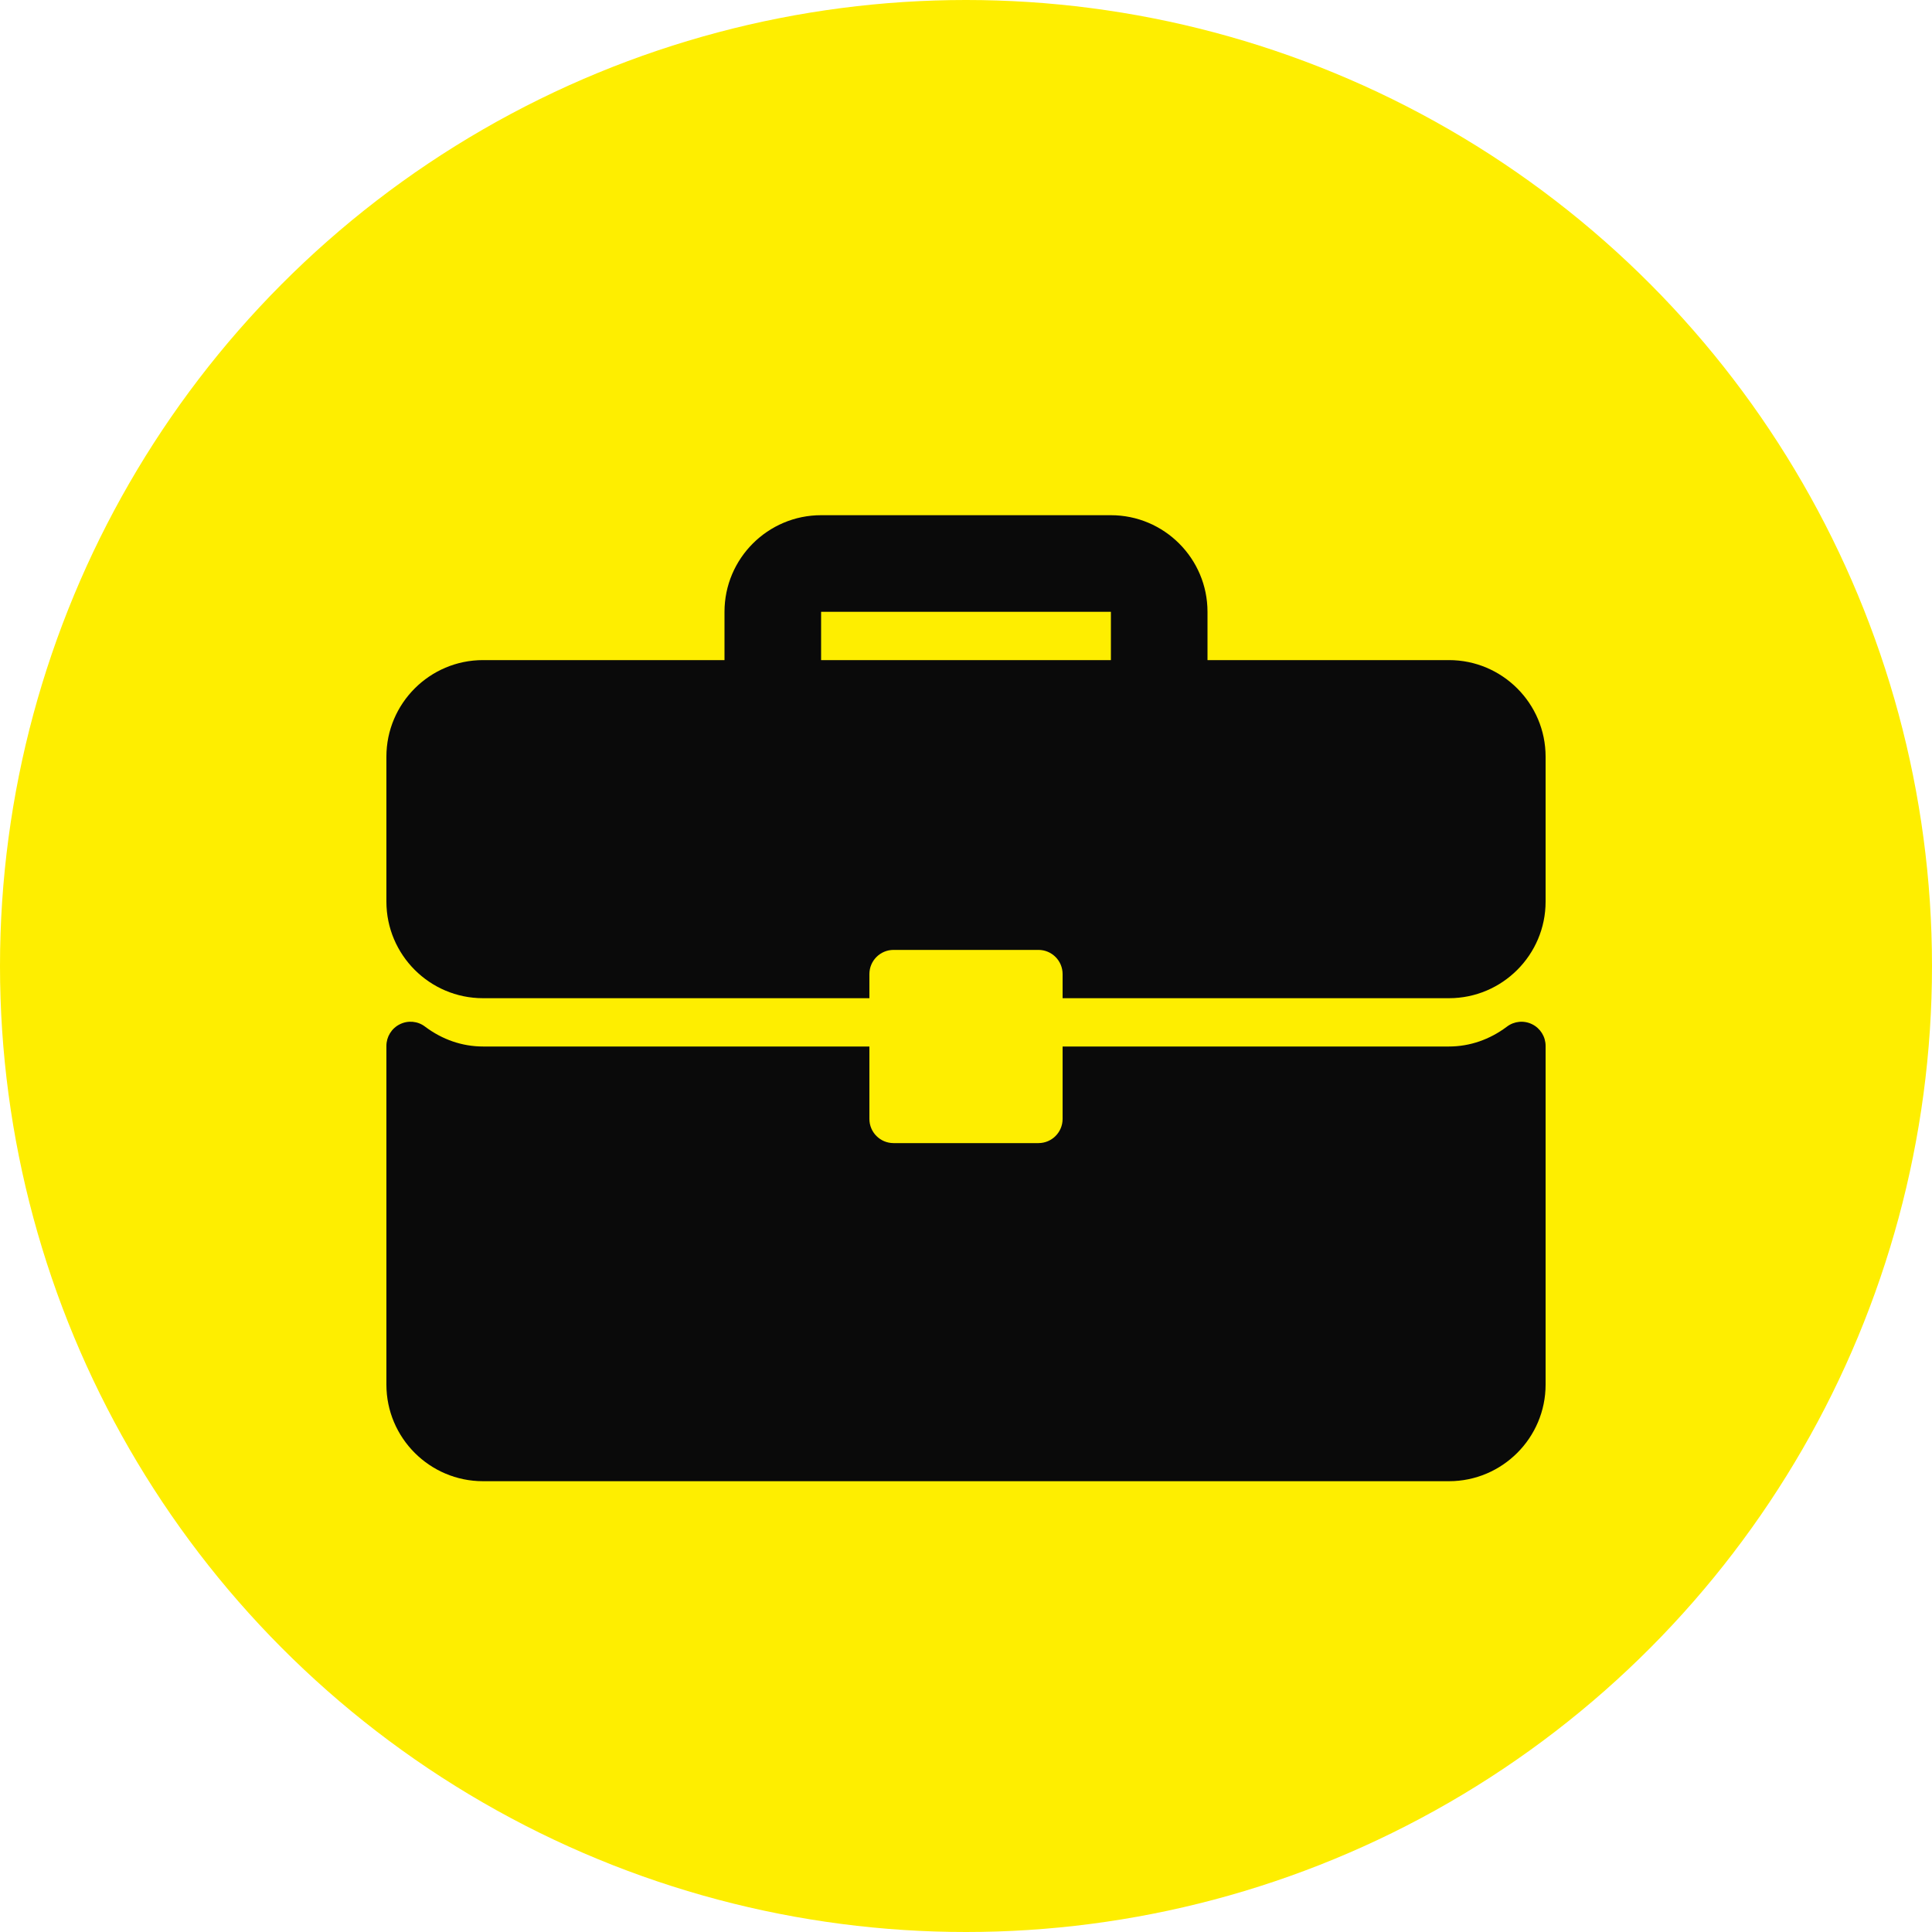
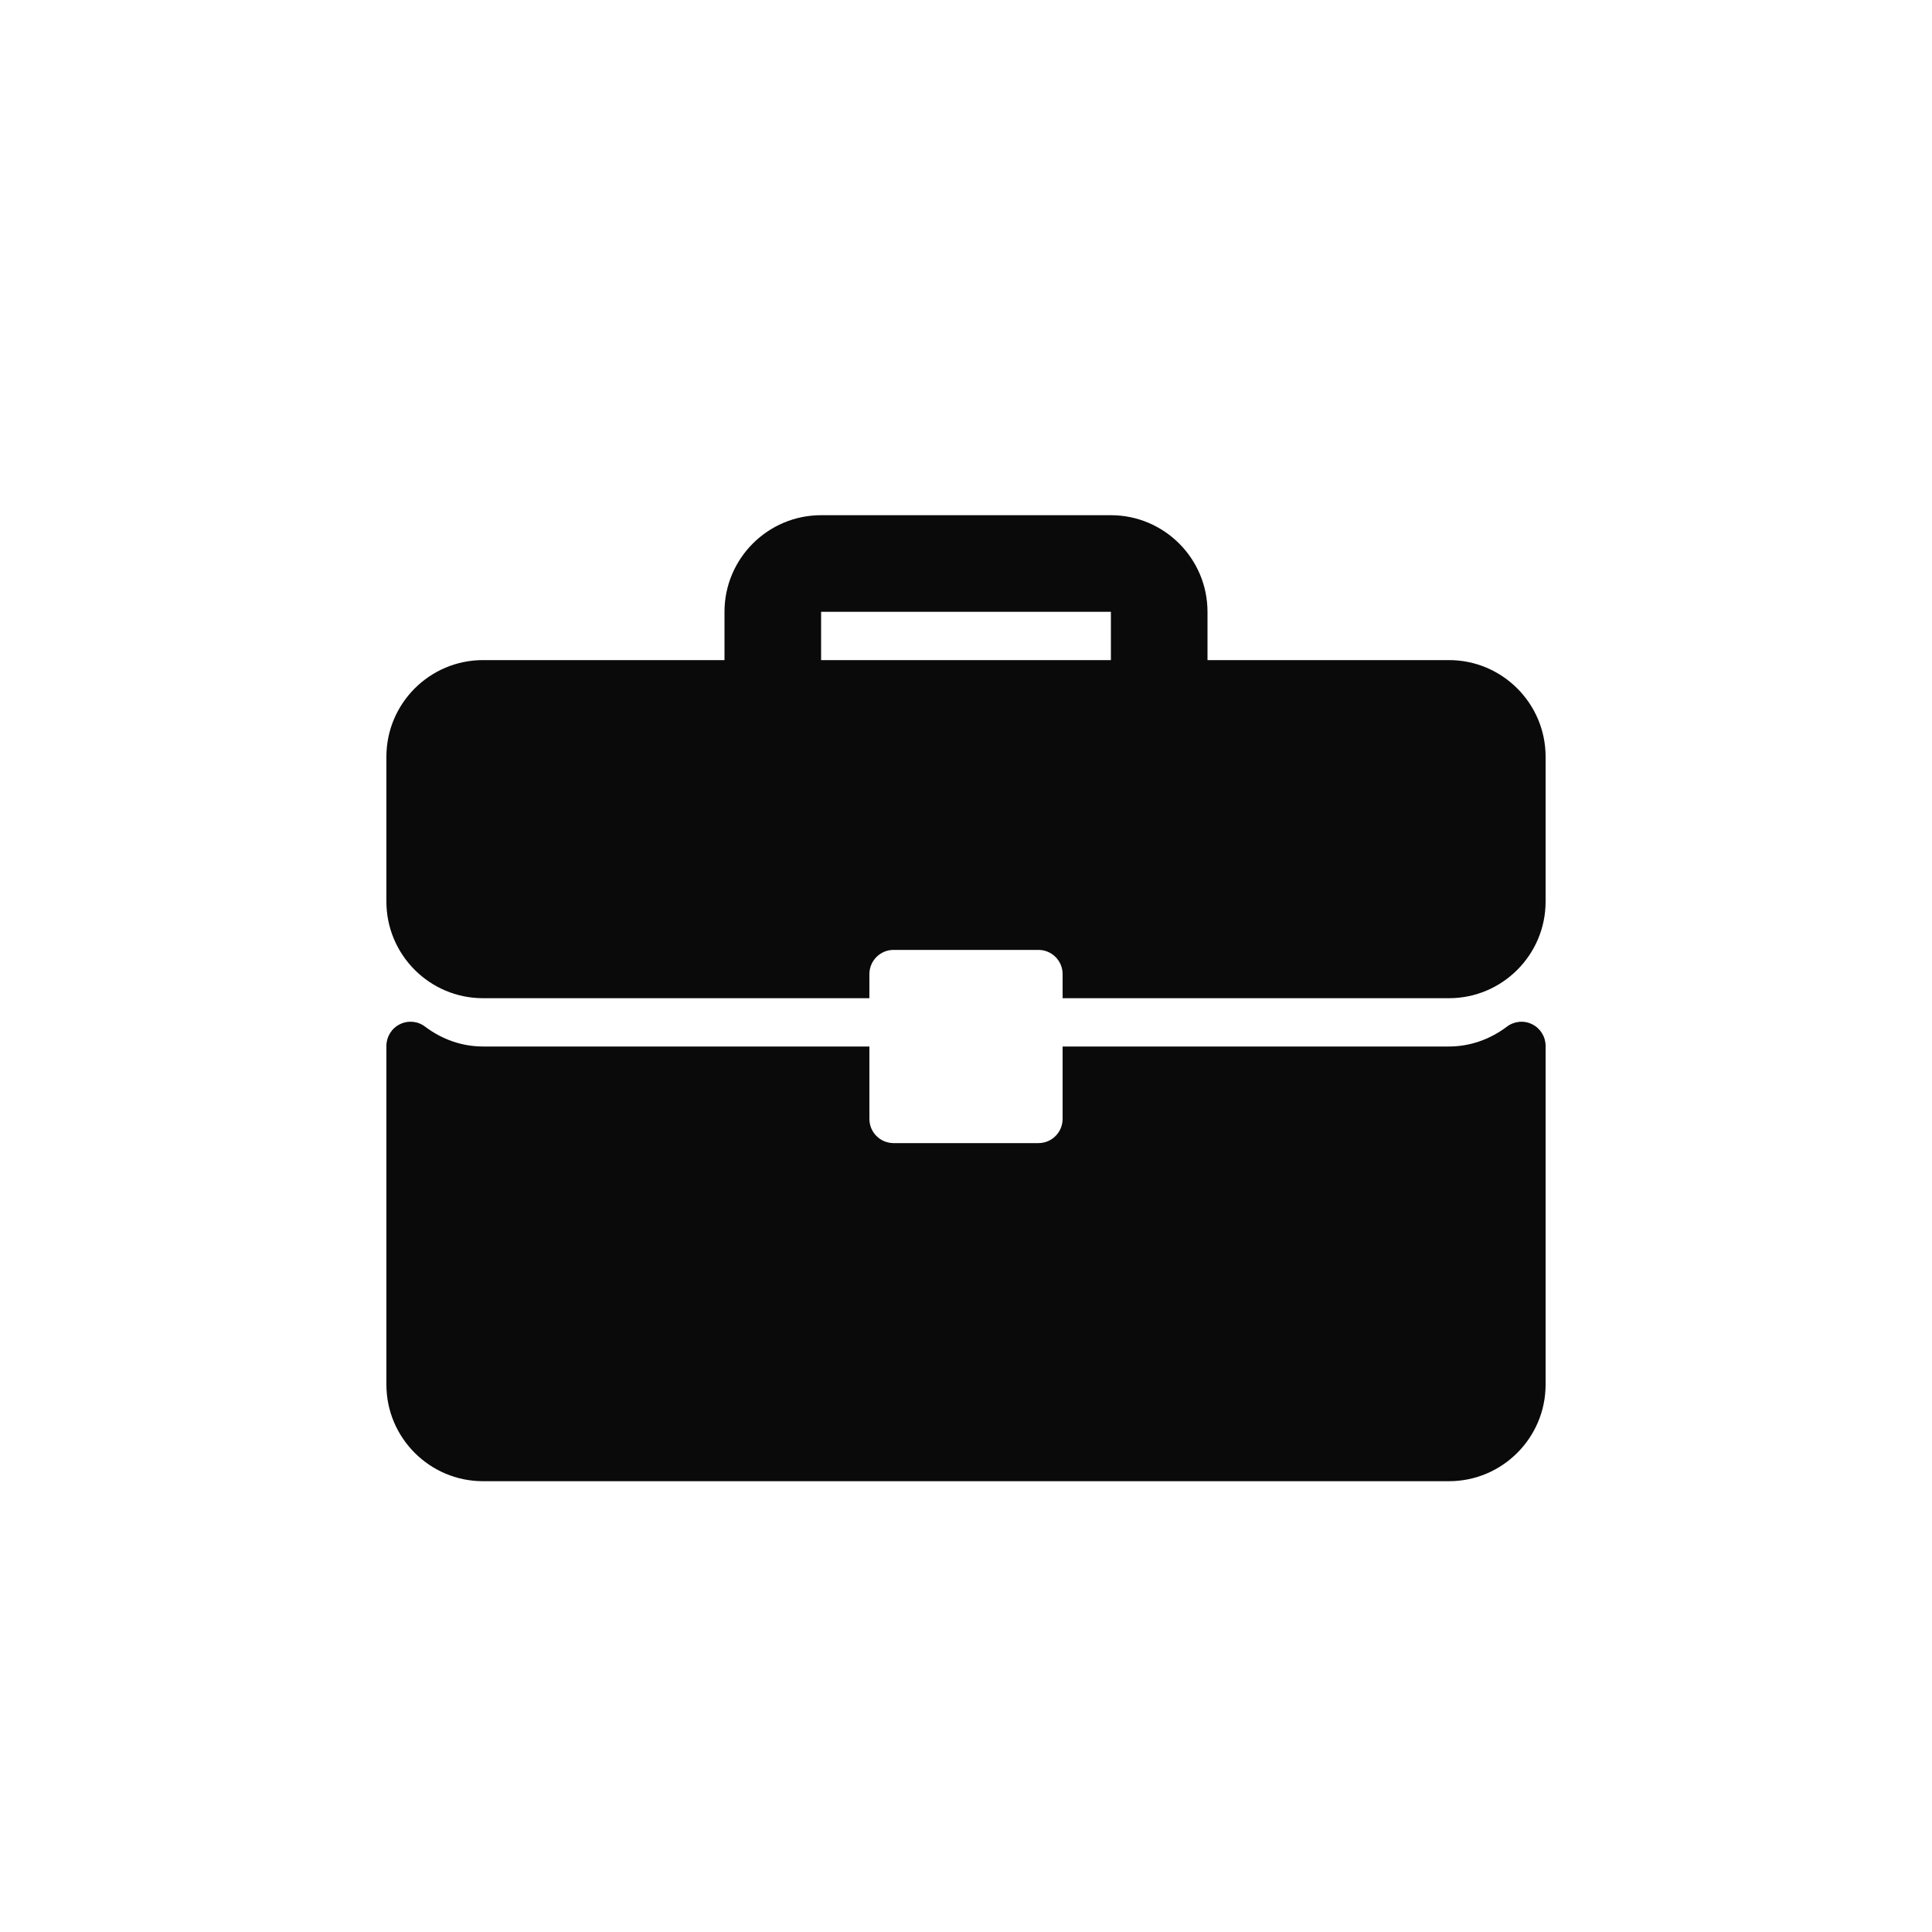
<svg xmlns="http://www.w3.org/2000/svg" width="30" height="30" viewBox="0 0 30 30" fill="none">
-   <circle cx="15" cy="15" r="15" fill="#FEEE00" />
  <path d="M6.208 15.905C6.336 15.841 6.488 15.855 6.601 15.942C6.868 16.143 7.178 16.25 7.5 16.25H13.5V17.375C13.5 17.582 13.668 17.75 13.875 17.75H16.125C16.332 17.75 16.5 17.582 16.5 17.375V16.25H22.5C22.821 16.25 23.132 16.143 23.399 15.942C23.512 15.856 23.664 15.841 23.792 15.905C23.919 15.968 24 16.098 24 16.241V21.5C24 22.327 23.327 23 22.5 23H7.5C6.673 23 6 22.327 6 21.5V16.241C6 16.098 6.081 15.968 6.208 15.905ZM17.25 8C18.077 8 18.75 8.673 18.75 9.5V10.25H22.5C23.327 10.25 24 10.923 24 11.75V14C24 14.827 23.327 15.5 22.5 15.5H16.5V15.125C16.5 14.918 16.332 14.75 16.125 14.75H13.875C13.668 14.75 13.5 14.918 13.5 15.125V15.5H7.5C6.673 15.5 6 14.827 6 14V11.75C6 10.923 6.673 10.25 7.5 10.25H11.25V9.5C11.25 8.673 11.923 8 12.75 8H17.25ZM12.75 10.25H17.25V9.5H12.75V10.25Z" fill="#0A0A0A" />
</svg>